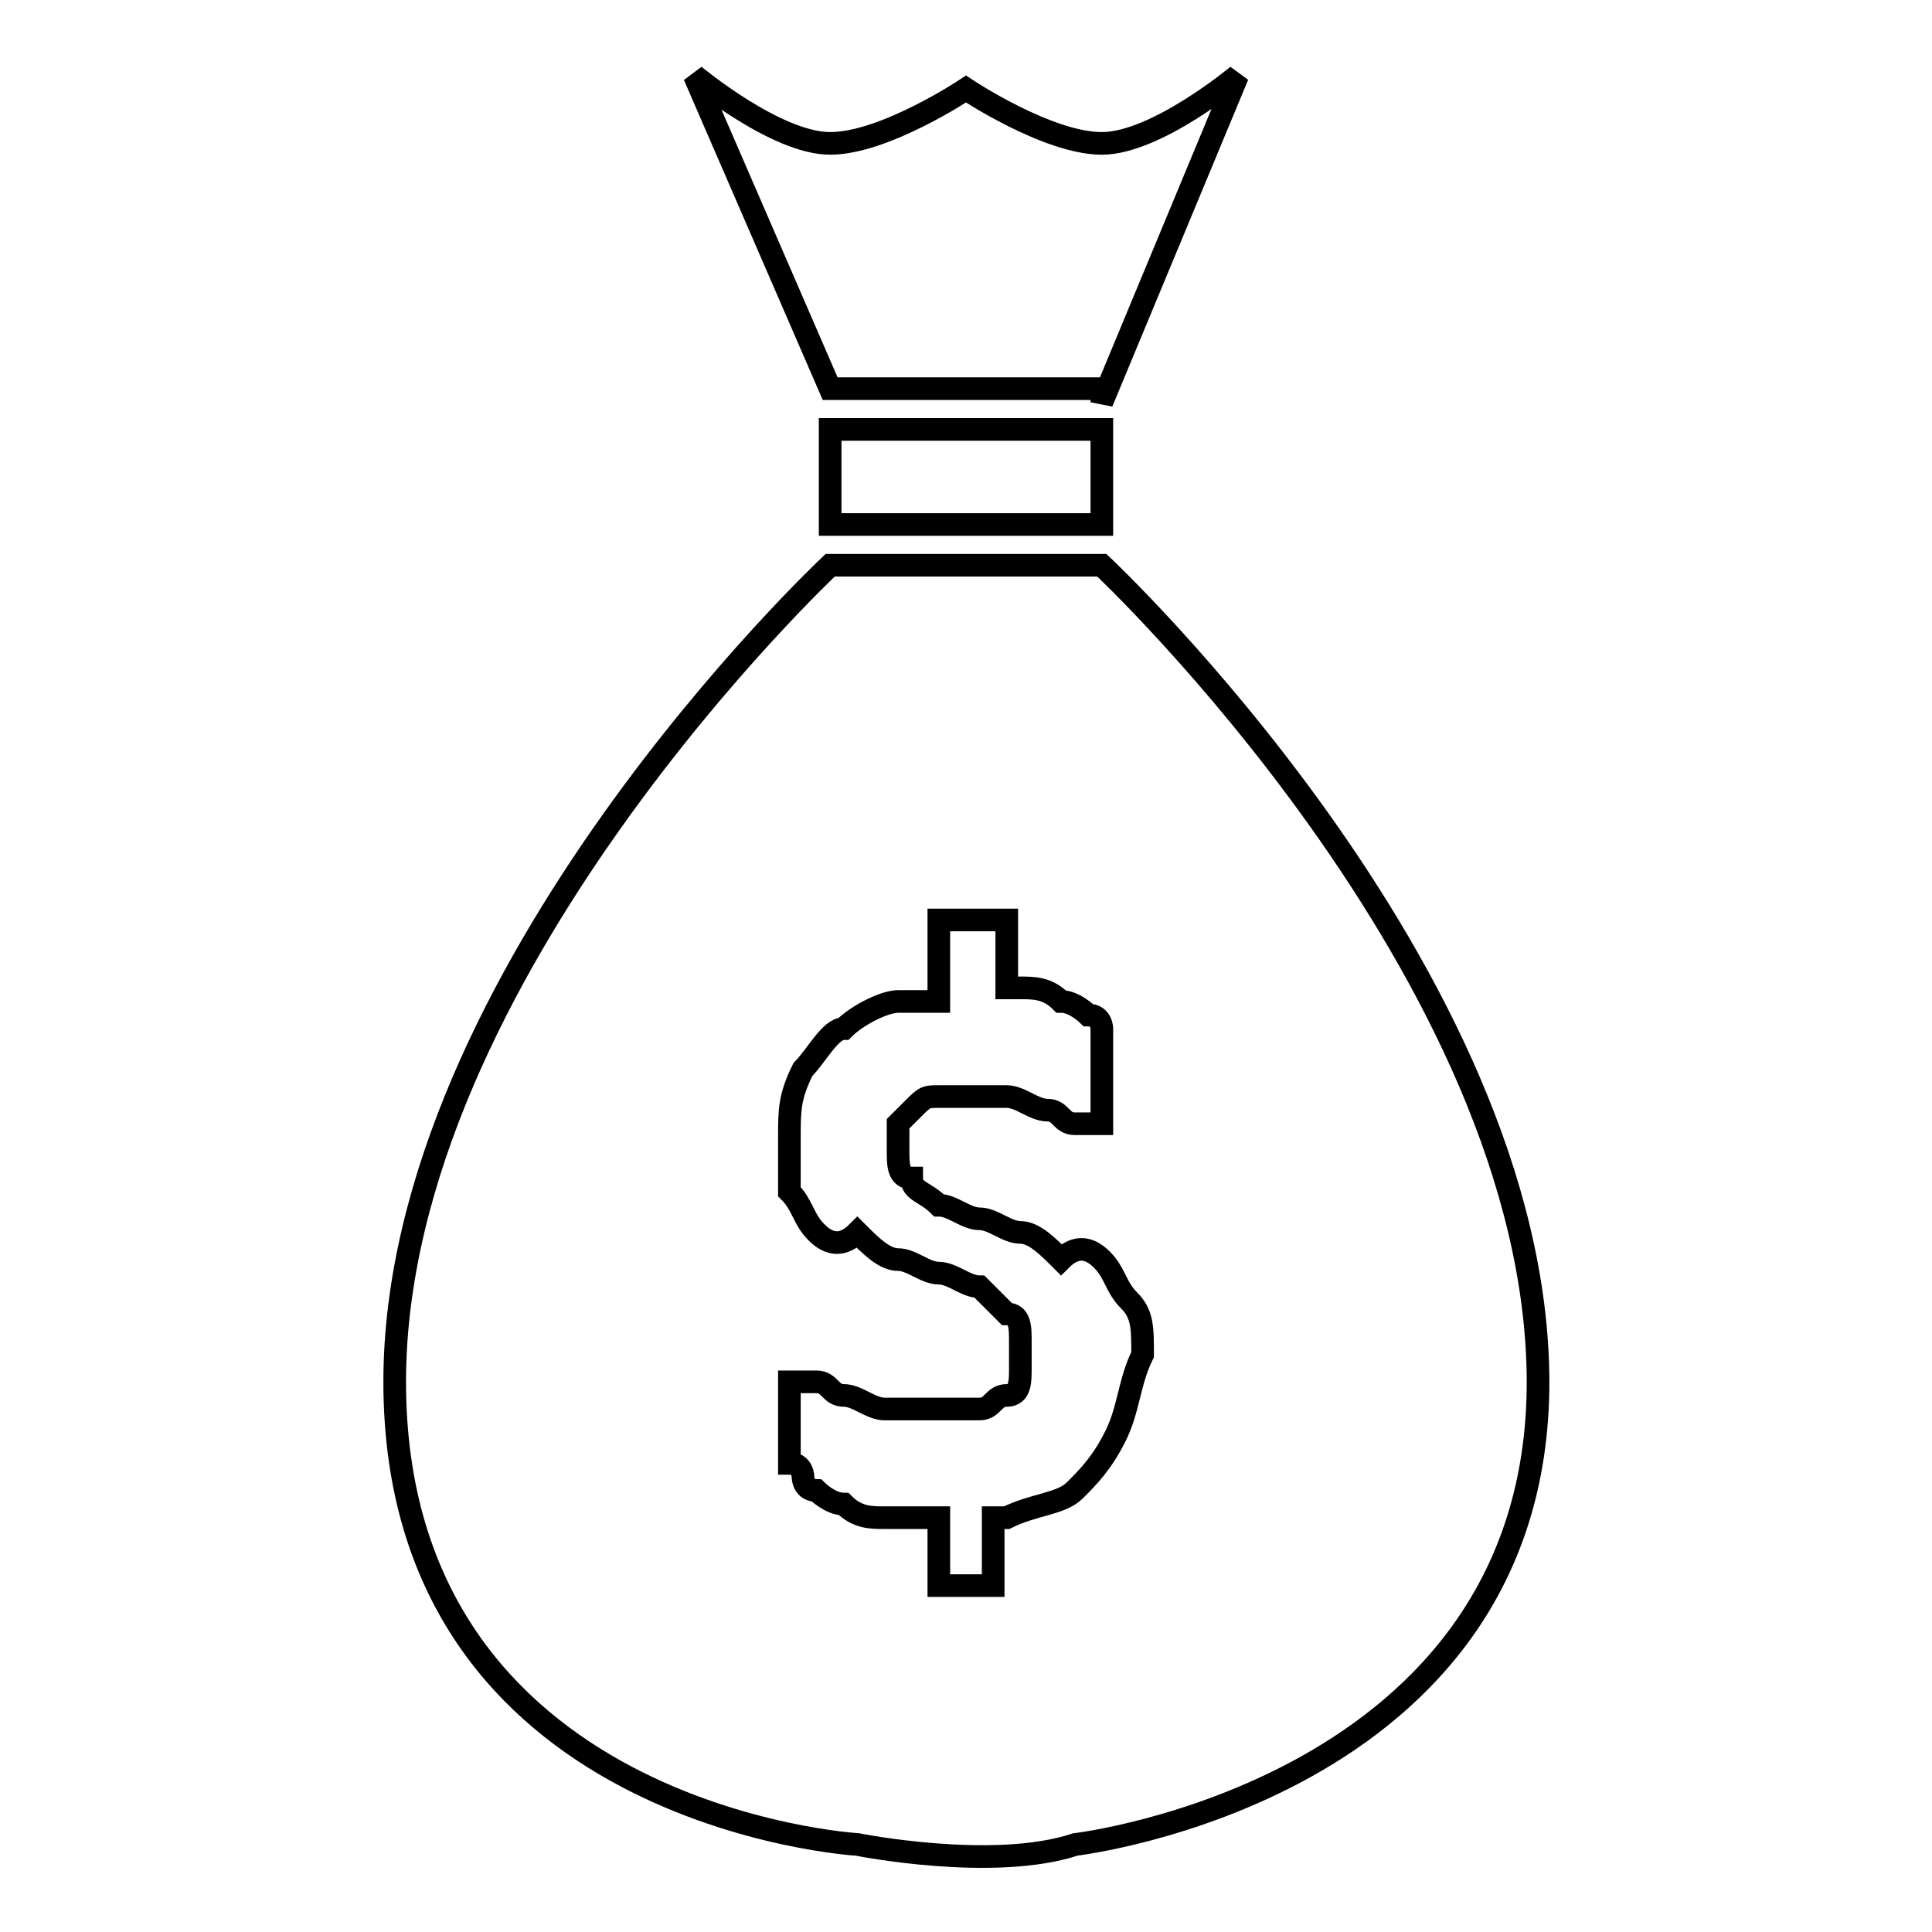
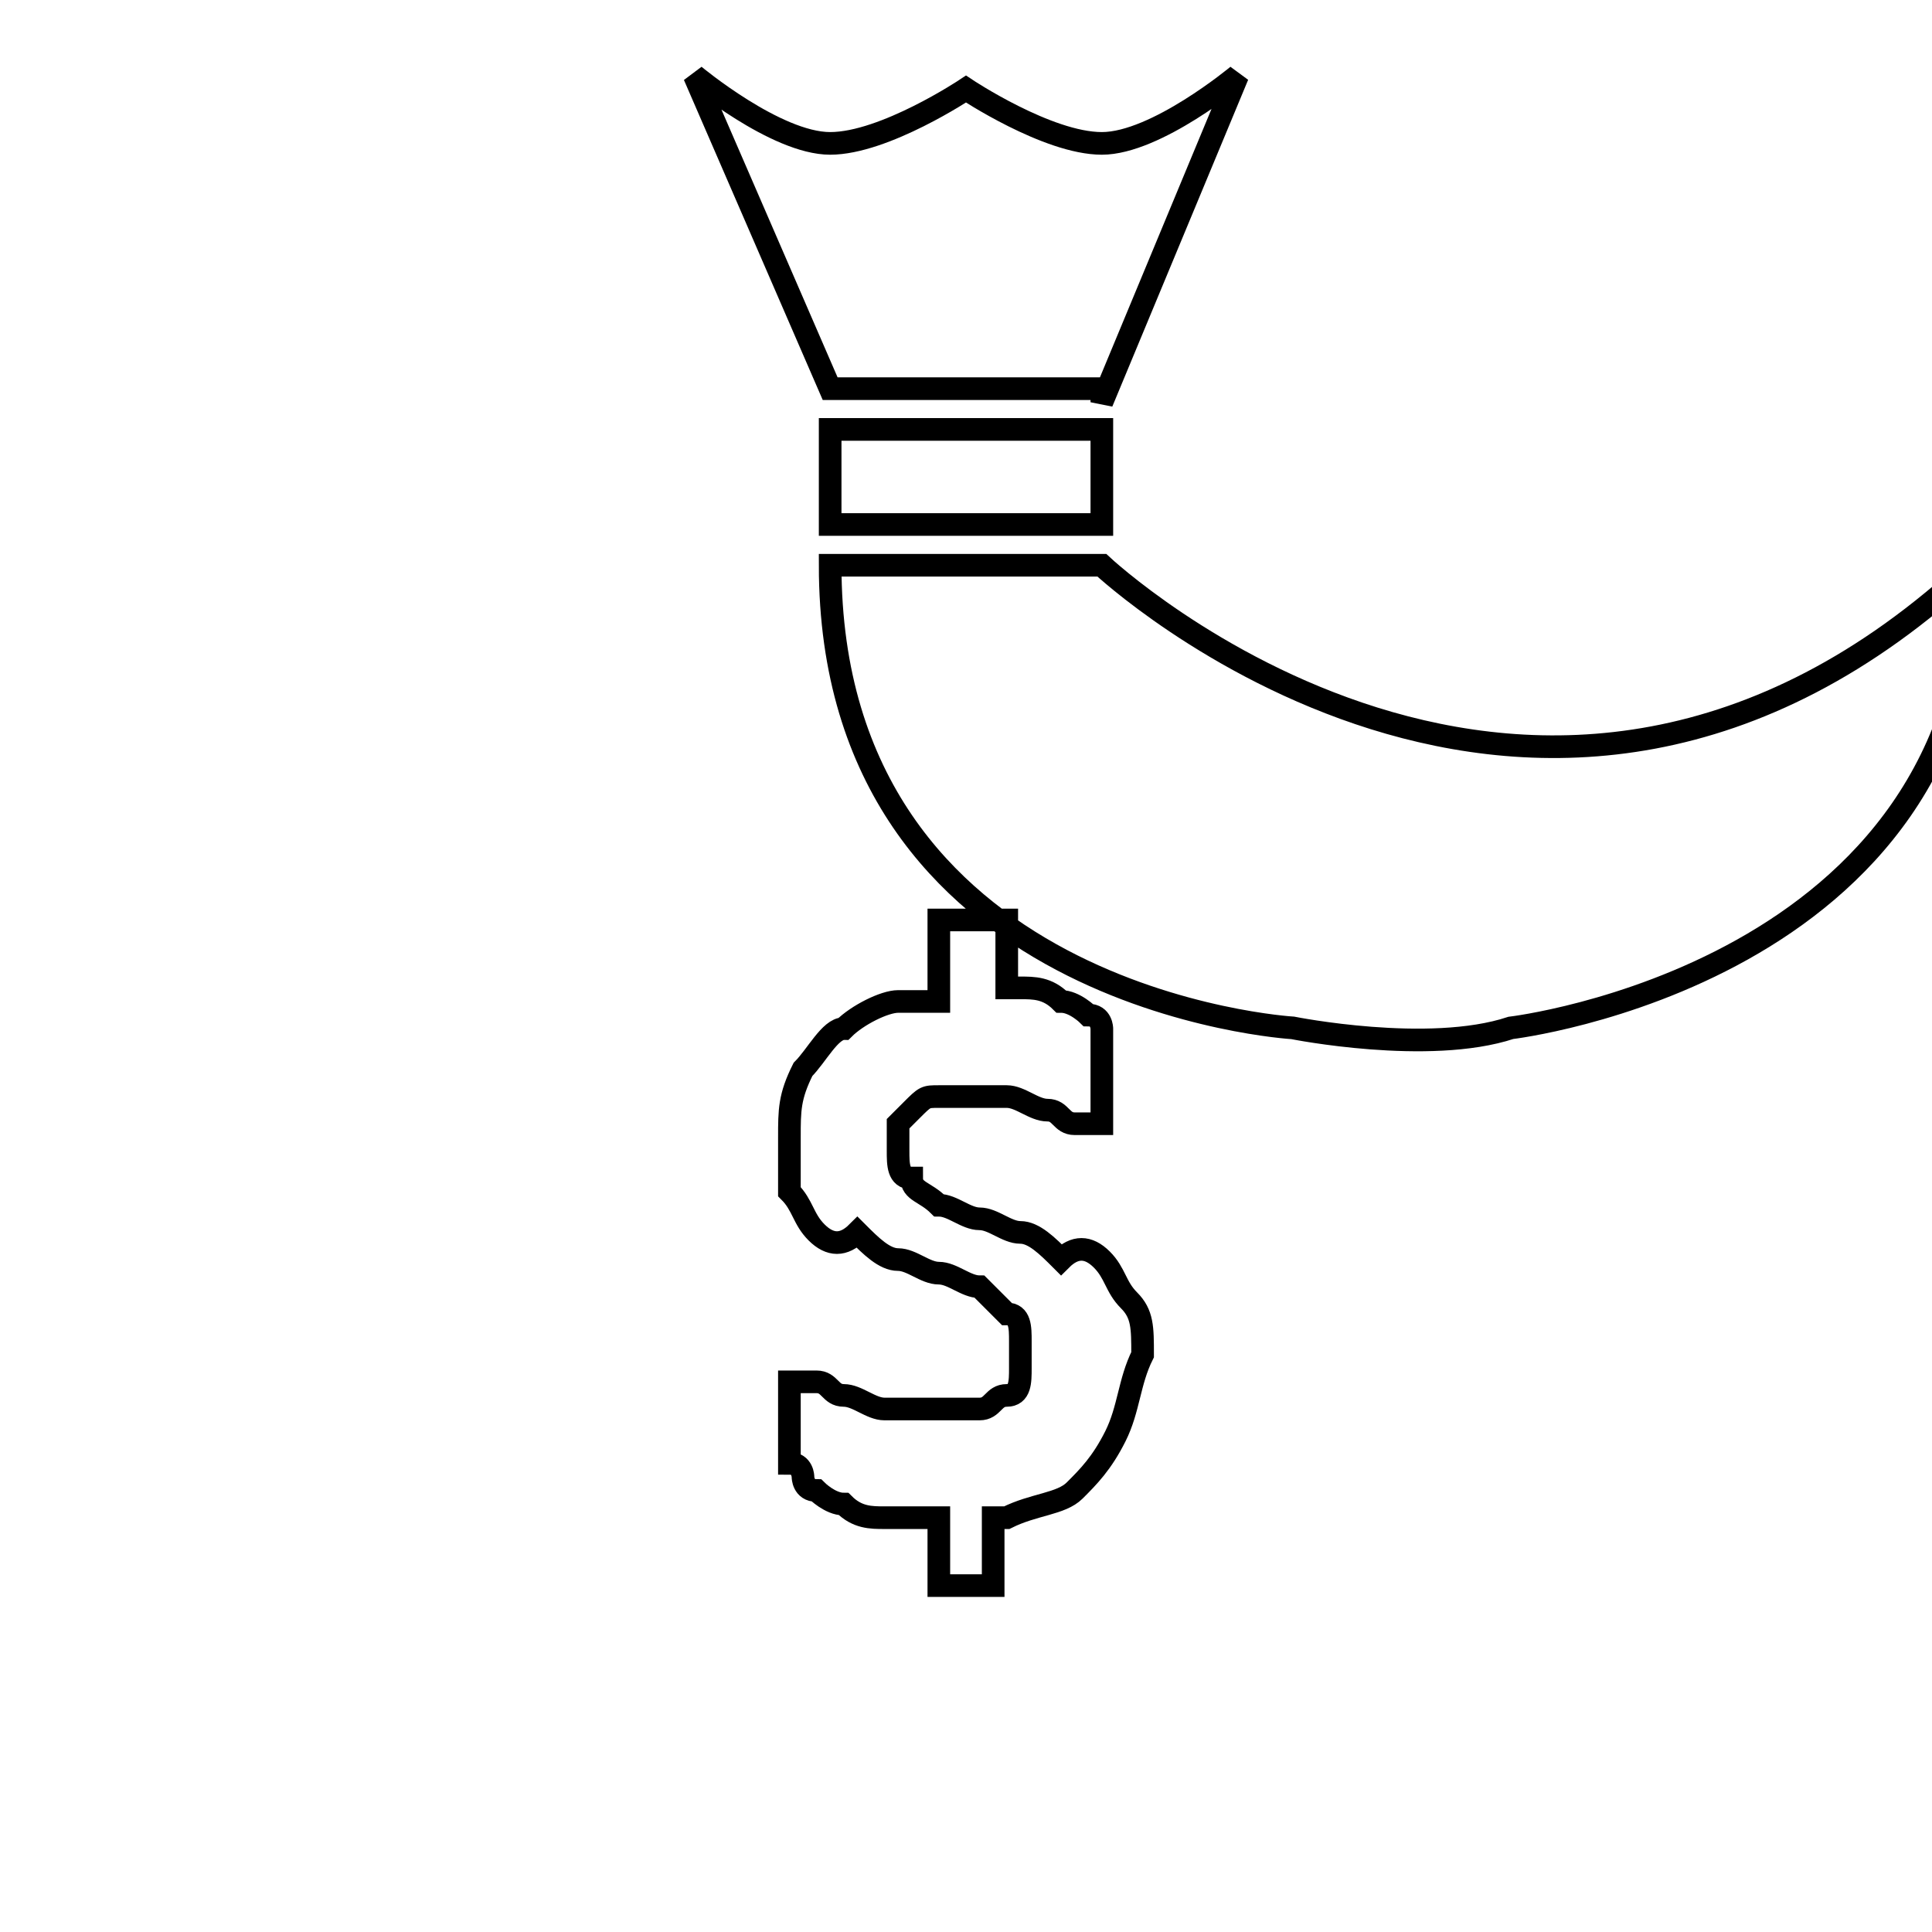
<svg xmlns="http://www.w3.org/2000/svg" version="1.1" x="0px" y="0px" viewBox="0 0 256 256" enable-background="new 0 0 256 256" xml:space="preserve">
  <g>
    <g>
-       <path stroke-width="3" fill-opacity="0" stroke="#000000" d="M110,69.5H146V56.9H110V69.5z M146,74.9H110c0,0-57.7,54.1-57.7,108.2c0,57.7,61.3,61.3,61.3,61.3s18,3.6,28.9,0c0,0,61.3-7.2,61.3-61.3C203.7,129,146,74.9,146,74.9z M147.8,190.3c-1.8,3.6-3.6,5.4-5.4,7.2c-1.8,1.8-5.4,1.8-9,3.6c0,0,0,0-1.8,0v9h-7.2v-9l0,0c-1.8,0-5.4,0-7.2,0s-3.6,0-5.4-1.8c-1.8,0-3.6-1.8-3.6-1.8c-1.8,0-1.8-1.8-1.8-1.8s0-1.8-1.8-1.8c0,0,0-1.8,0-3.6s0-1.8,0-3.6v-1.8c0,0,0,0,0-1.8c0,0,0,0,1.8,0h1.8c1.8,0,1.8,1.8,3.6,1.8c1.8,0,3.6,1.8,5.4,1.8s5.4,0,7.2,0c1.8,0,3.6,0,5.4,0s1.8-1.8,3.6-1.8s1.8-1.8,1.8-3.6c0-1.8,0-1.8,0-3.6c0-1.8,0-3.6-1.8-3.6c-1.8-1.8-1.8-1.8-3.6-3.6c-1.8,0-3.6-1.8-5.4-1.8c-1.8,0-3.6-1.8-5.4-1.8c-1.8,0-3.6-1.8-5.4-3.6c-1.8,1.8-3.6,1.8-5.4,0c-1.8-1.8-1.8-3.6-3.6-5.4c0-1.8,0-5.4,0-7.2c0-3.6,0-5.4,1.8-9c1.8-1.8,3.6-5.4,5.4-5.4c1.8-1.8,5.4-3.6,7.2-3.6c1.8,0,3.6,0,5.4,0v-10.8h9v9c0,0,0,0,1.8,0c1.8,0,3.6,0,5.4,1.8c1.8,0,3.6,1.8,3.6,1.8c1.8,0,1.8,1.8,1.8,1.8s0,0,0,1.8c0,0,0,0,0,1.8v1.8v1.8c0,1.8,0,1.8,0,1.8v1.8c0,0,0,0,0,1.8c0,0,0,0-1.8,0h-1.8c-1.8,0-1.8-1.8-3.6-1.8c-1.8,0-3.6-1.8-5.4-1.8s-3.6,0-5.4,0s-3.6,0-3.6,0c-1.8,0-1.8,0-3.6,1.8l-1.8,1.8c0,1.8,0,1.8,0,3.6c0,1.8,0,3.6,1.8,3.6c0,1.8,1.8,1.8,3.6,3.6c1.8,0,3.6,1.8,5.4,1.8c1.8,0,3.6,1.8,5.4,1.8c1.8,0,3.6,1.8,5.4,3.6c1.8-1.8,3.6-1.8,5.4,0c1.8,1.8,1.8,3.6,3.6,5.4c1.8,1.8,1.8,3.6,1.8,7.2C149.6,183.1,149.6,186.7,147.8,190.3z M146,53.3l18-43.3c0,0-10.8,9-18,9c-7.2,0-18-7.2-18-7.2s-10.8,7.2-18,7.2c-7.2,0-18-9-18-9l18,41.5H146L146,53.3L146,53.3z" />
+       <path stroke-width="3" fill-opacity="0" stroke="#000000" d="M110,69.5H146V56.9H110V69.5z M146,74.9H110c0,57.7,61.3,61.3,61.3,61.3s18,3.6,28.9,0c0,0,61.3-7.2,61.3-61.3C203.7,129,146,74.9,146,74.9z M147.8,190.3c-1.8,3.6-3.6,5.4-5.4,7.2c-1.8,1.8-5.4,1.8-9,3.6c0,0,0,0-1.8,0v9h-7.2v-9l0,0c-1.8,0-5.4,0-7.2,0s-3.6,0-5.4-1.8c-1.8,0-3.6-1.8-3.6-1.8c-1.8,0-1.8-1.8-1.8-1.8s0-1.8-1.8-1.8c0,0,0-1.8,0-3.6s0-1.8,0-3.6v-1.8c0,0,0,0,0-1.8c0,0,0,0,1.8,0h1.8c1.8,0,1.8,1.8,3.6,1.8c1.8,0,3.6,1.8,5.4,1.8s5.4,0,7.2,0c1.8,0,3.6,0,5.4,0s1.8-1.8,3.6-1.8s1.8-1.8,1.8-3.6c0-1.8,0-1.8,0-3.6c0-1.8,0-3.6-1.8-3.6c-1.8-1.8-1.8-1.8-3.6-3.6c-1.8,0-3.6-1.8-5.4-1.8c-1.8,0-3.6-1.8-5.4-1.8c-1.8,0-3.6-1.8-5.4-3.6c-1.8,1.8-3.6,1.8-5.4,0c-1.8-1.8-1.8-3.6-3.6-5.4c0-1.8,0-5.4,0-7.2c0-3.6,0-5.4,1.8-9c1.8-1.8,3.6-5.4,5.4-5.4c1.8-1.8,5.4-3.6,7.2-3.6c1.8,0,3.6,0,5.4,0v-10.8h9v9c0,0,0,0,1.8,0c1.8,0,3.6,0,5.4,1.8c1.8,0,3.6,1.8,3.6,1.8c1.8,0,1.8,1.8,1.8,1.8s0,0,0,1.8c0,0,0,0,0,1.8v1.8v1.8c0,1.8,0,1.8,0,1.8v1.8c0,0,0,0,0,1.8c0,0,0,0-1.8,0h-1.8c-1.8,0-1.8-1.8-3.6-1.8c-1.8,0-3.6-1.8-5.4-1.8s-3.6,0-5.4,0s-3.6,0-3.6,0c-1.8,0-1.8,0-3.6,1.8l-1.8,1.8c0,1.8,0,1.8,0,3.6c0,1.8,0,3.6,1.8,3.6c0,1.8,1.8,1.8,3.6,3.6c1.8,0,3.6,1.8,5.4,1.8c1.8,0,3.6,1.8,5.4,1.8c1.8,0,3.6,1.8,5.4,3.6c1.8-1.8,3.6-1.8,5.4,0c1.8,1.8,1.8,3.6,3.6,5.4c1.8,1.8,1.8,3.6,1.8,7.2C149.6,183.1,149.6,186.7,147.8,190.3z M146,53.3l18-43.3c0,0-10.8,9-18,9c-7.2,0-18-7.2-18-7.2s-10.8,7.2-18,7.2c-7.2,0-18-9-18-9l18,41.5H146L146,53.3L146,53.3z" />
    </g>
  </g>
</svg>